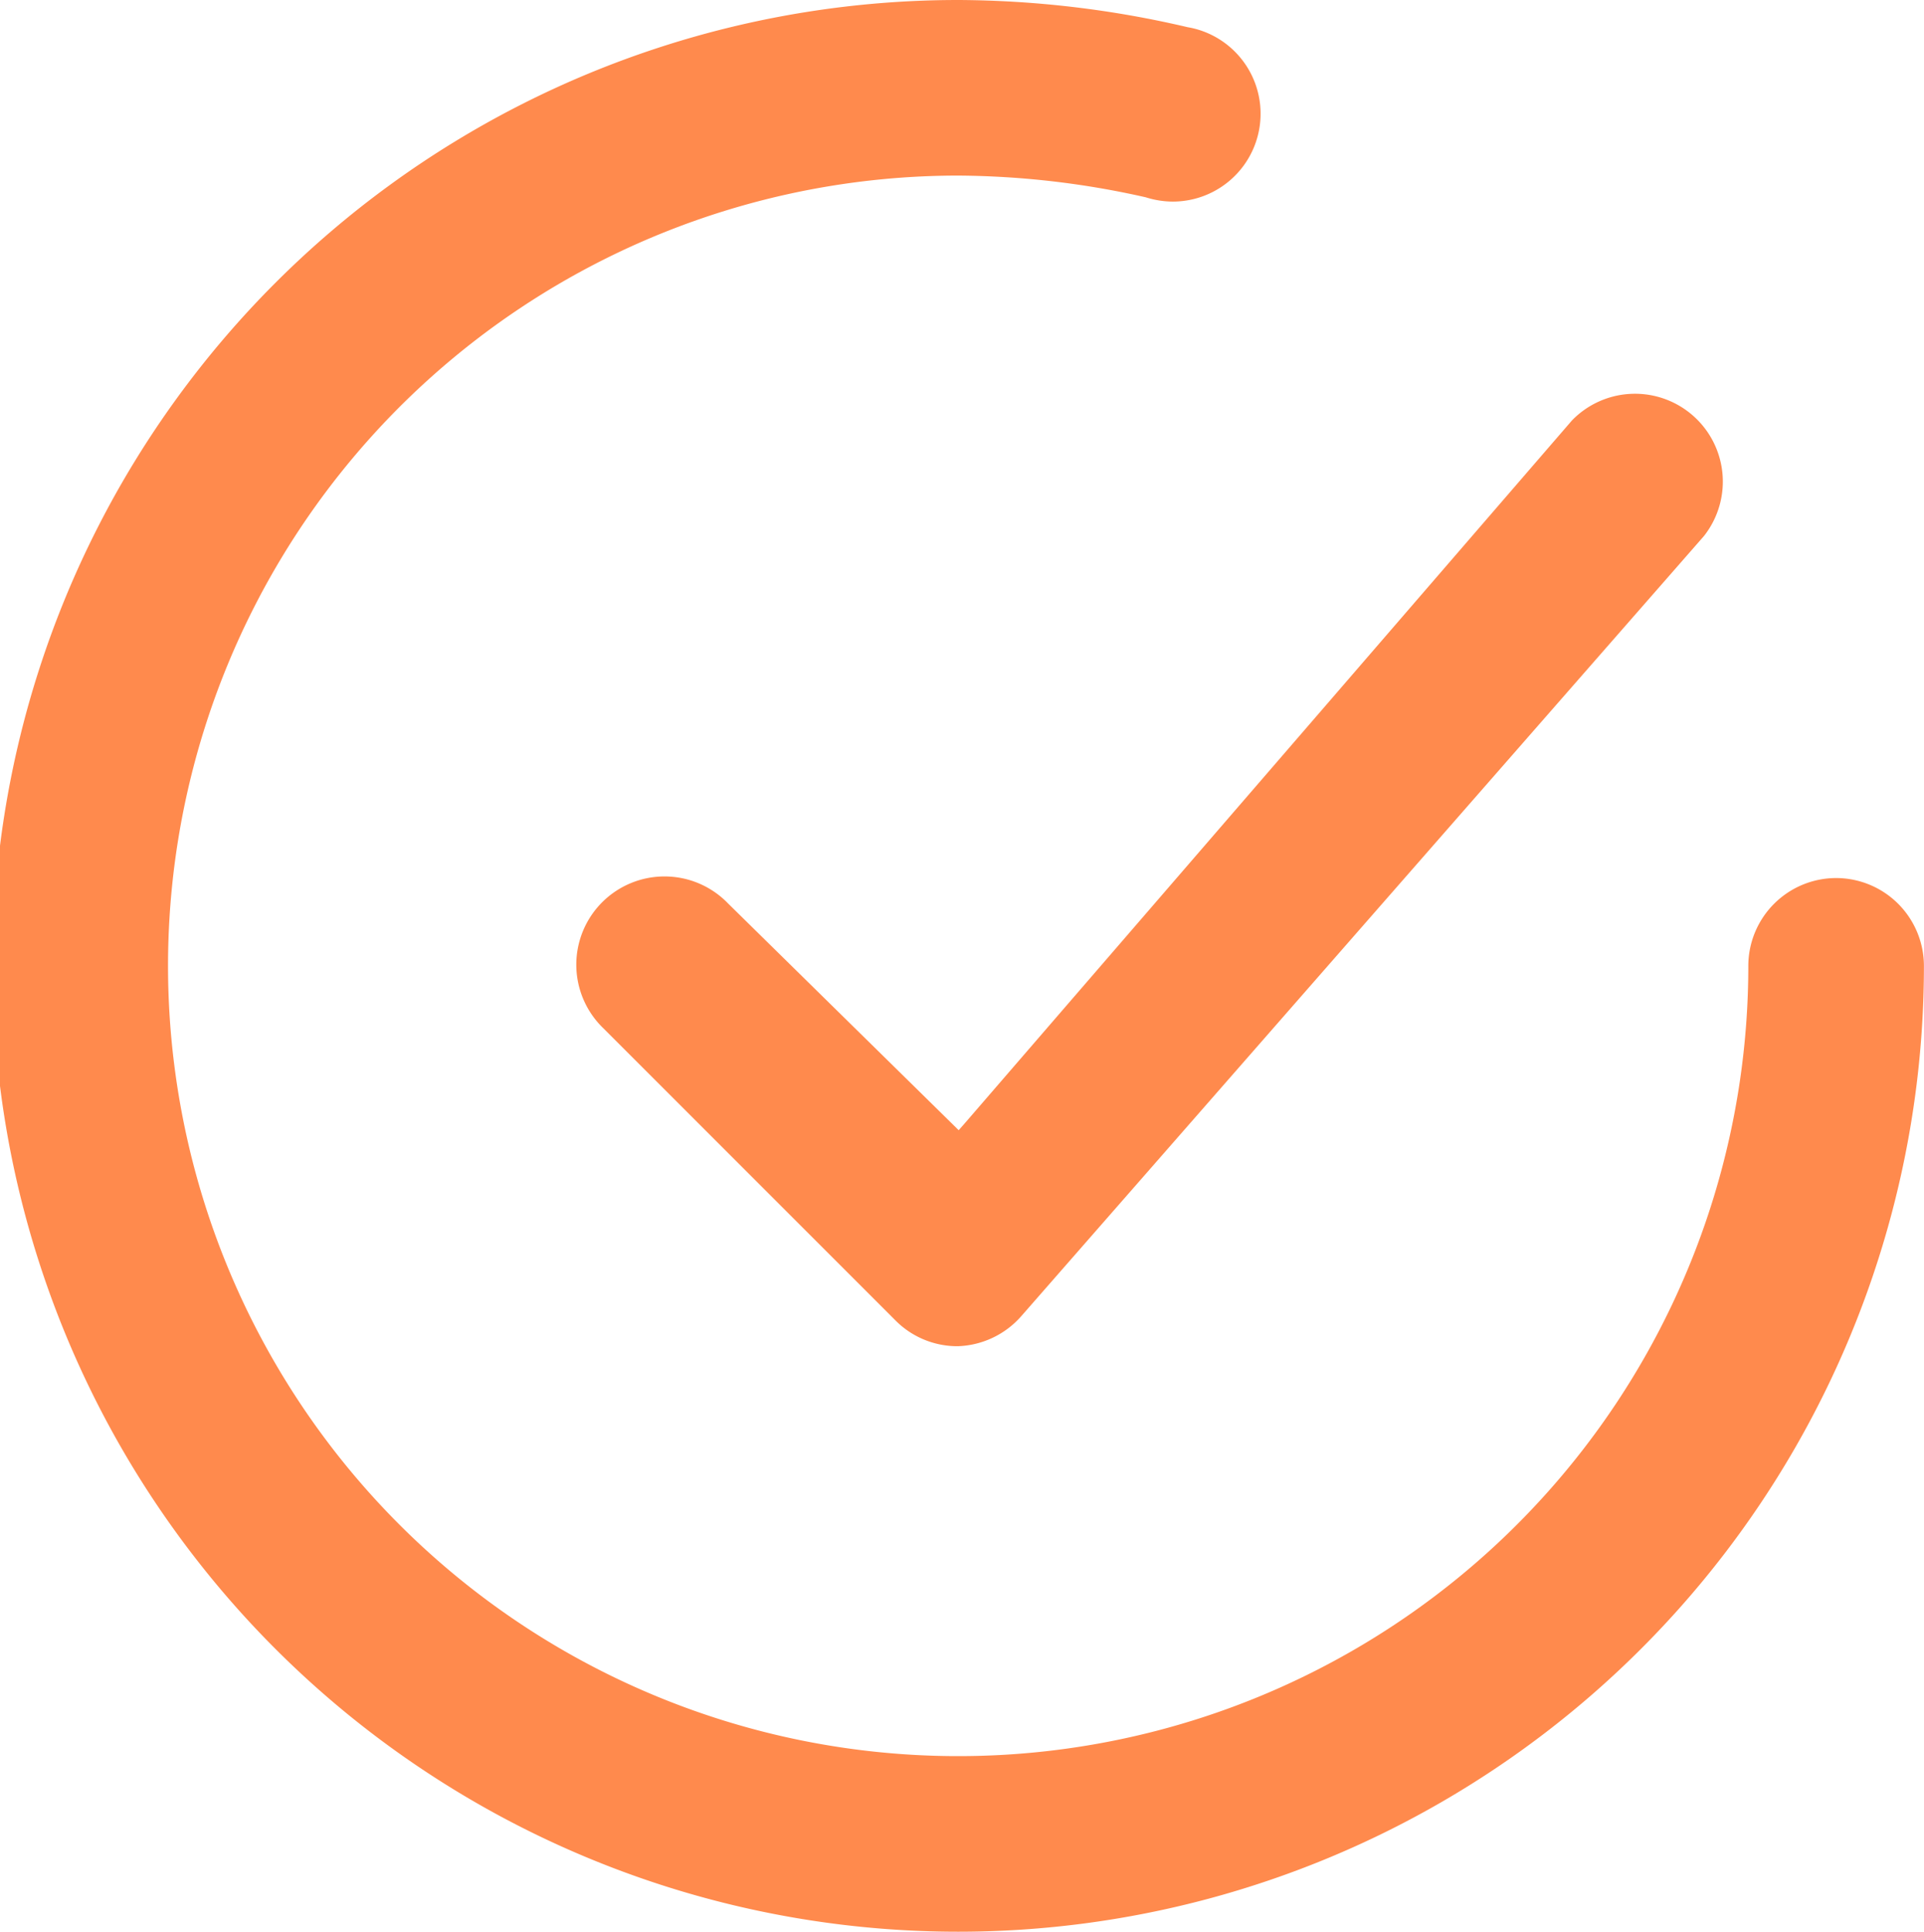
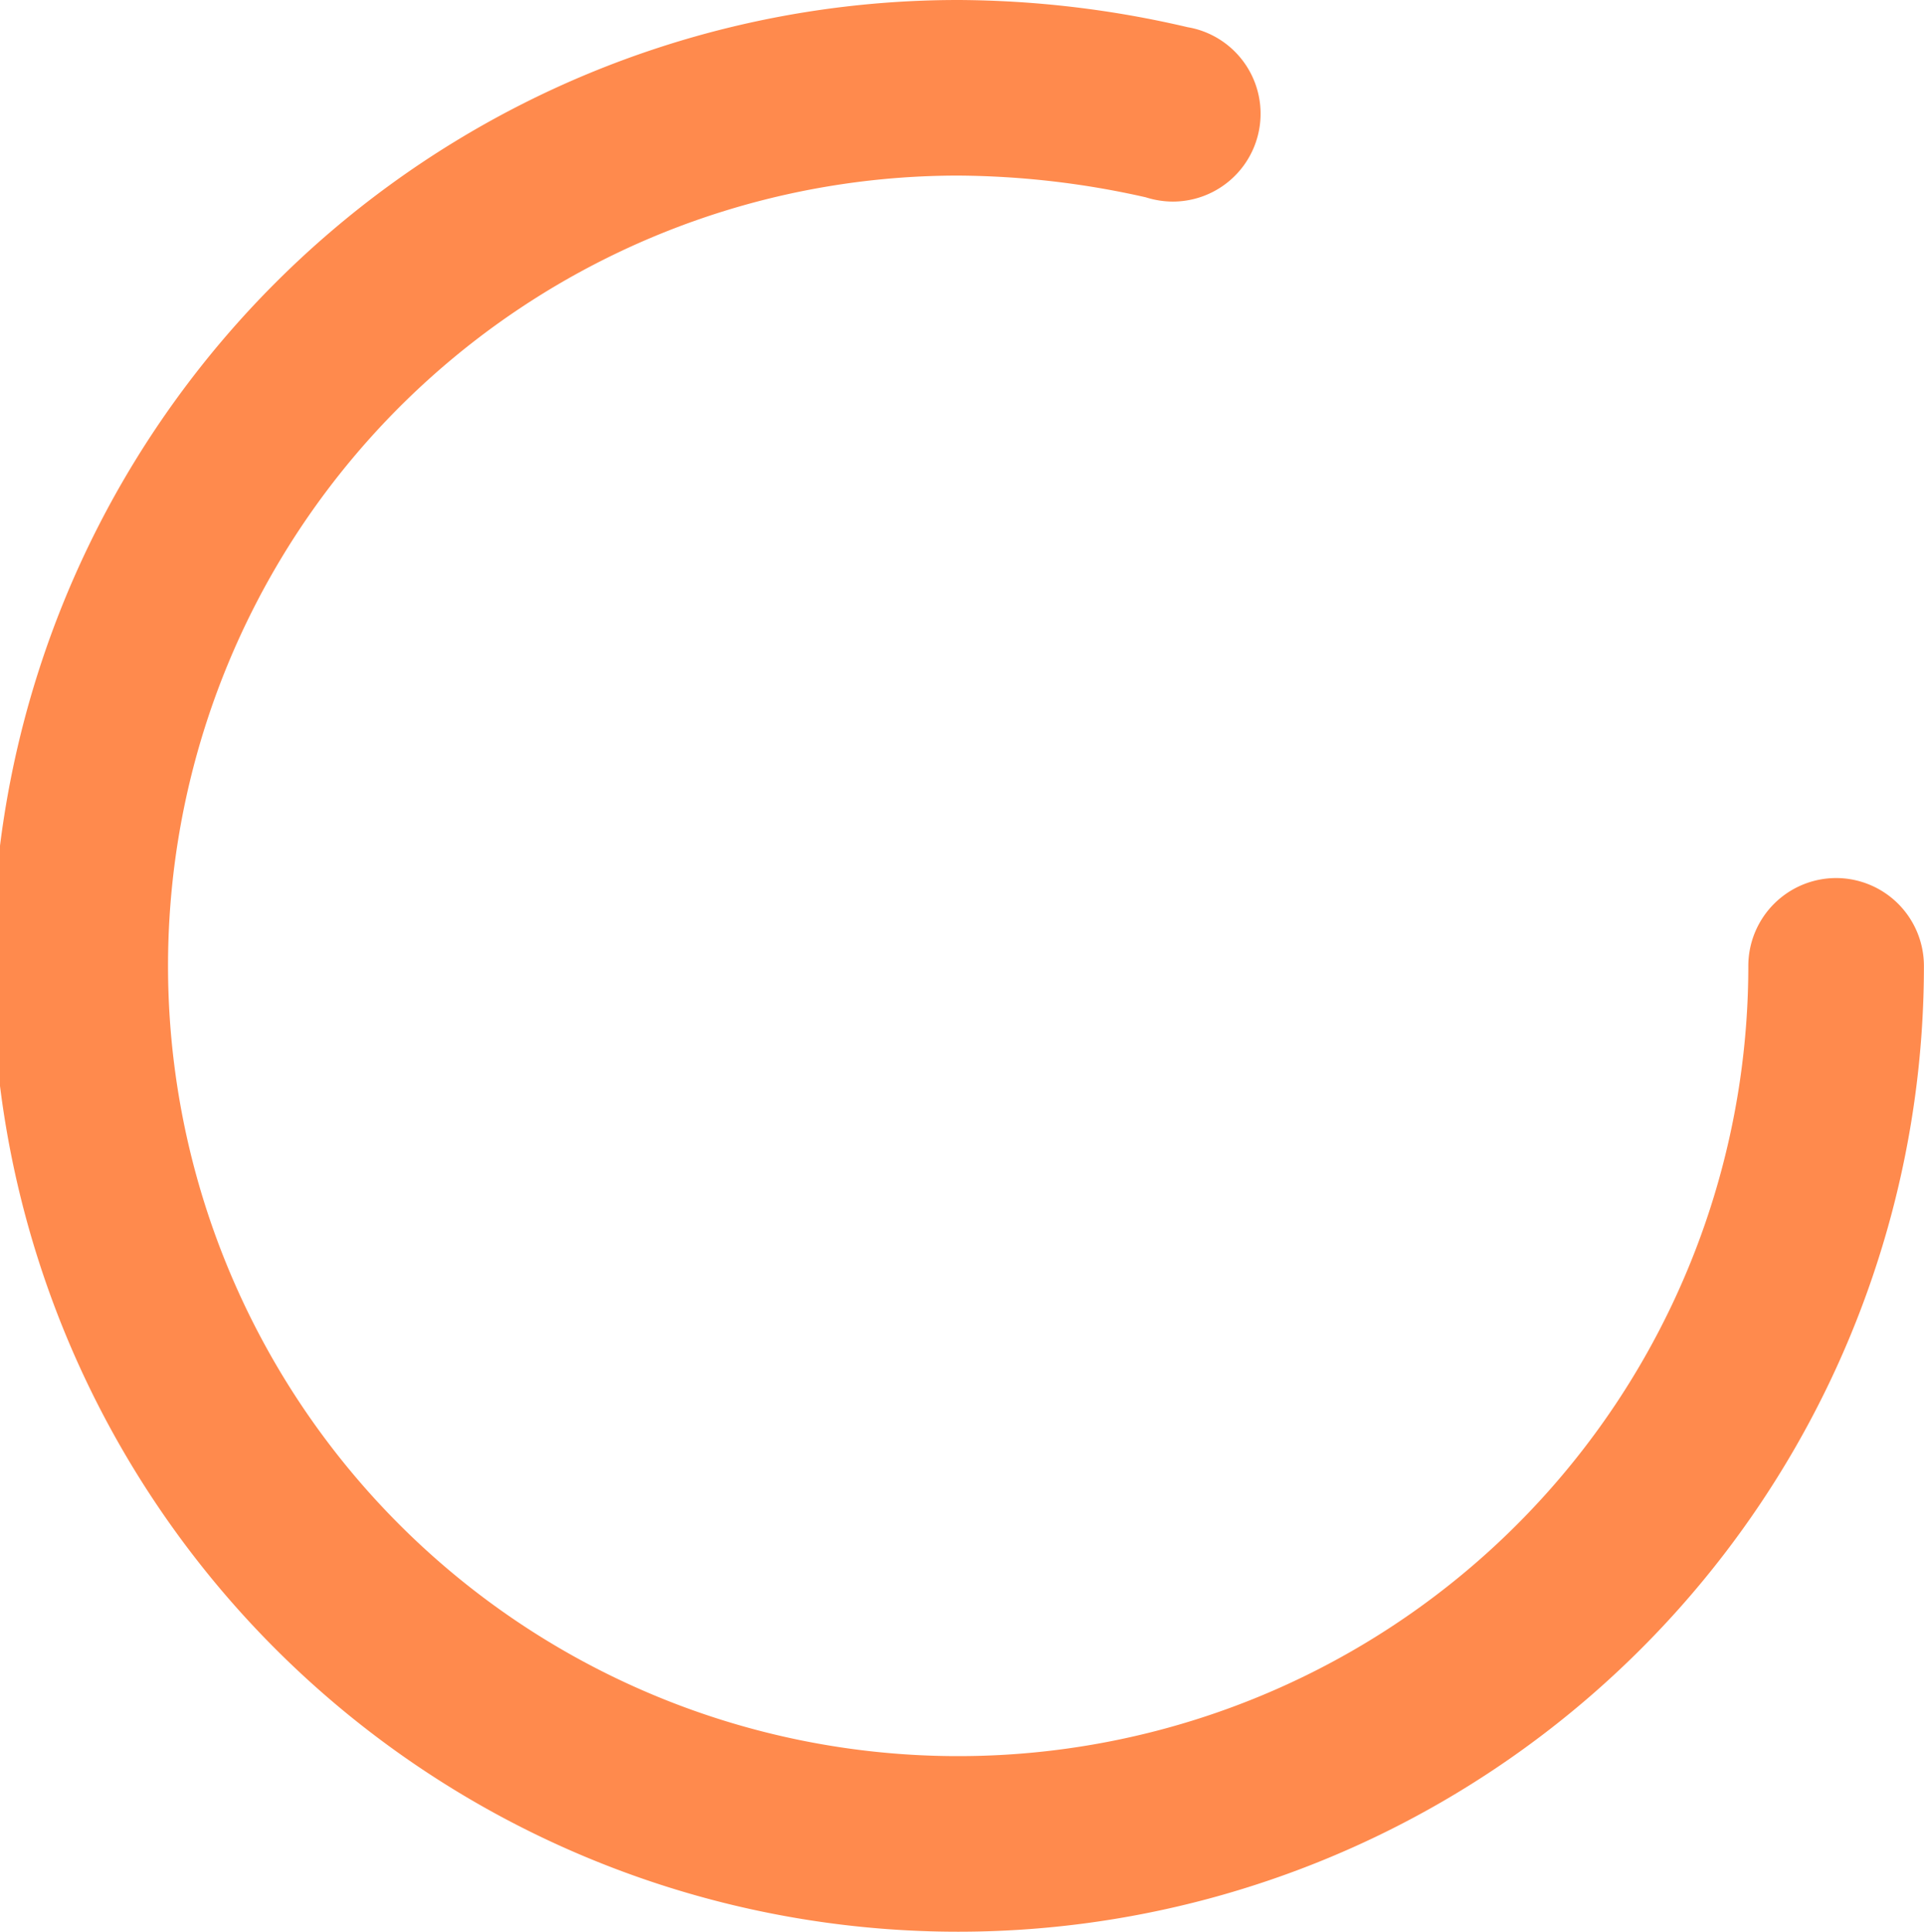
<svg xmlns="http://www.w3.org/2000/svg" width="49.808" height="50" viewBox="0 0 49.808 50">
  <defs>
    <clipPath id="a">
      <rect width="49.808" height="50" fill="#ff8a4d" />
    </clipPath>
  </defs>
  <g clip-path="url(#a)">
-     <path d="M58.76,23.864a2.274,2.274,0,0,0-.366-3.186,2.273,2.273,0,0,0-3.051.194l-15.7,18.171-.176.2-.192-.189L33.5,33.377A2.284,2.284,0,1,0,30.264,36.6l7.576,7.576a2.258,2.258,0,0,0,1.6.658,2.284,2.284,0,0,0,1.643-.773Z" transform="translate(-14.649 -9.989)" fill="#ff8a4d" />
    <path d="M47.535,22.727A2.276,2.276,0,0,0,45.26,25,20.455,20.455,0,1,1,24.806,4.545a22.5,22.5,0,0,1,4.856.562,2.335,2.335,0,0,0,.7.111A2.274,2.274,0,0,0,31.046.776a2.232,2.232,0,0,0-.3-.072A26.451,26.451,0,0,0,24.806,0a25,25,0,0,0,0,50h0a25,25,0,0,0,25-25,2.276,2.276,0,0,0-2.273-2.273" transform="translate(0)" fill="#ff8a4d" />
  </g>
</svg>